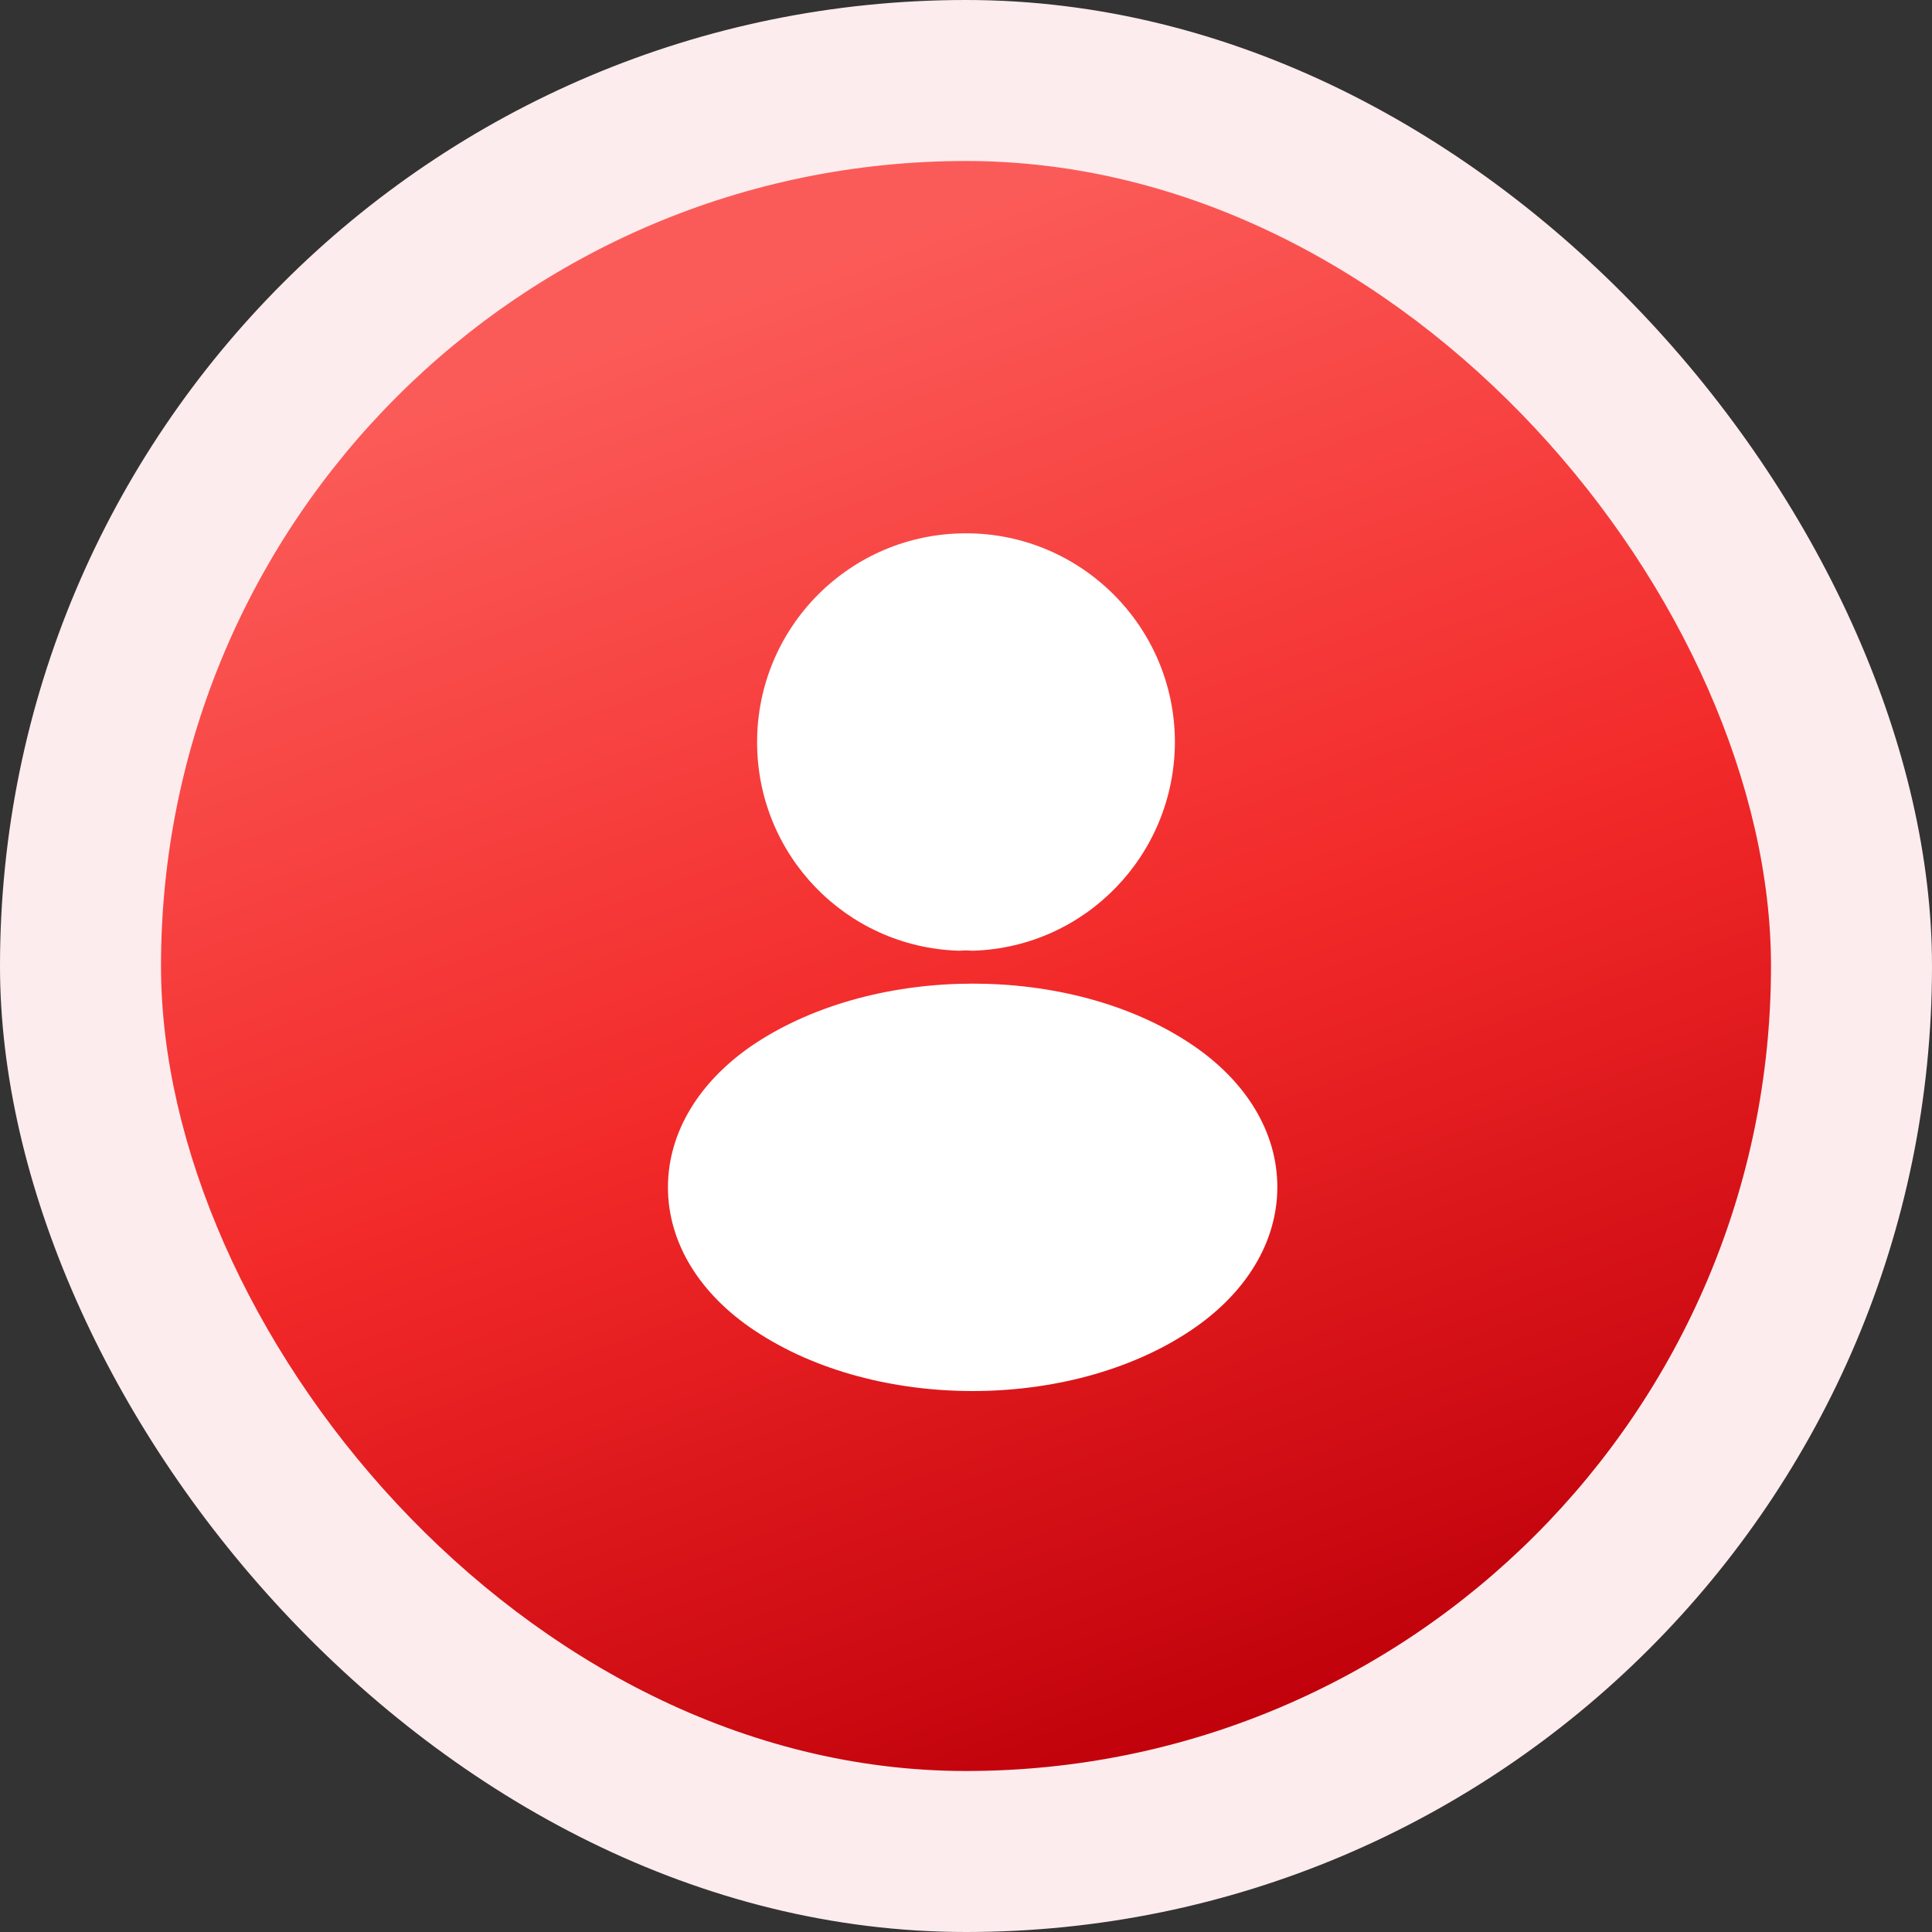
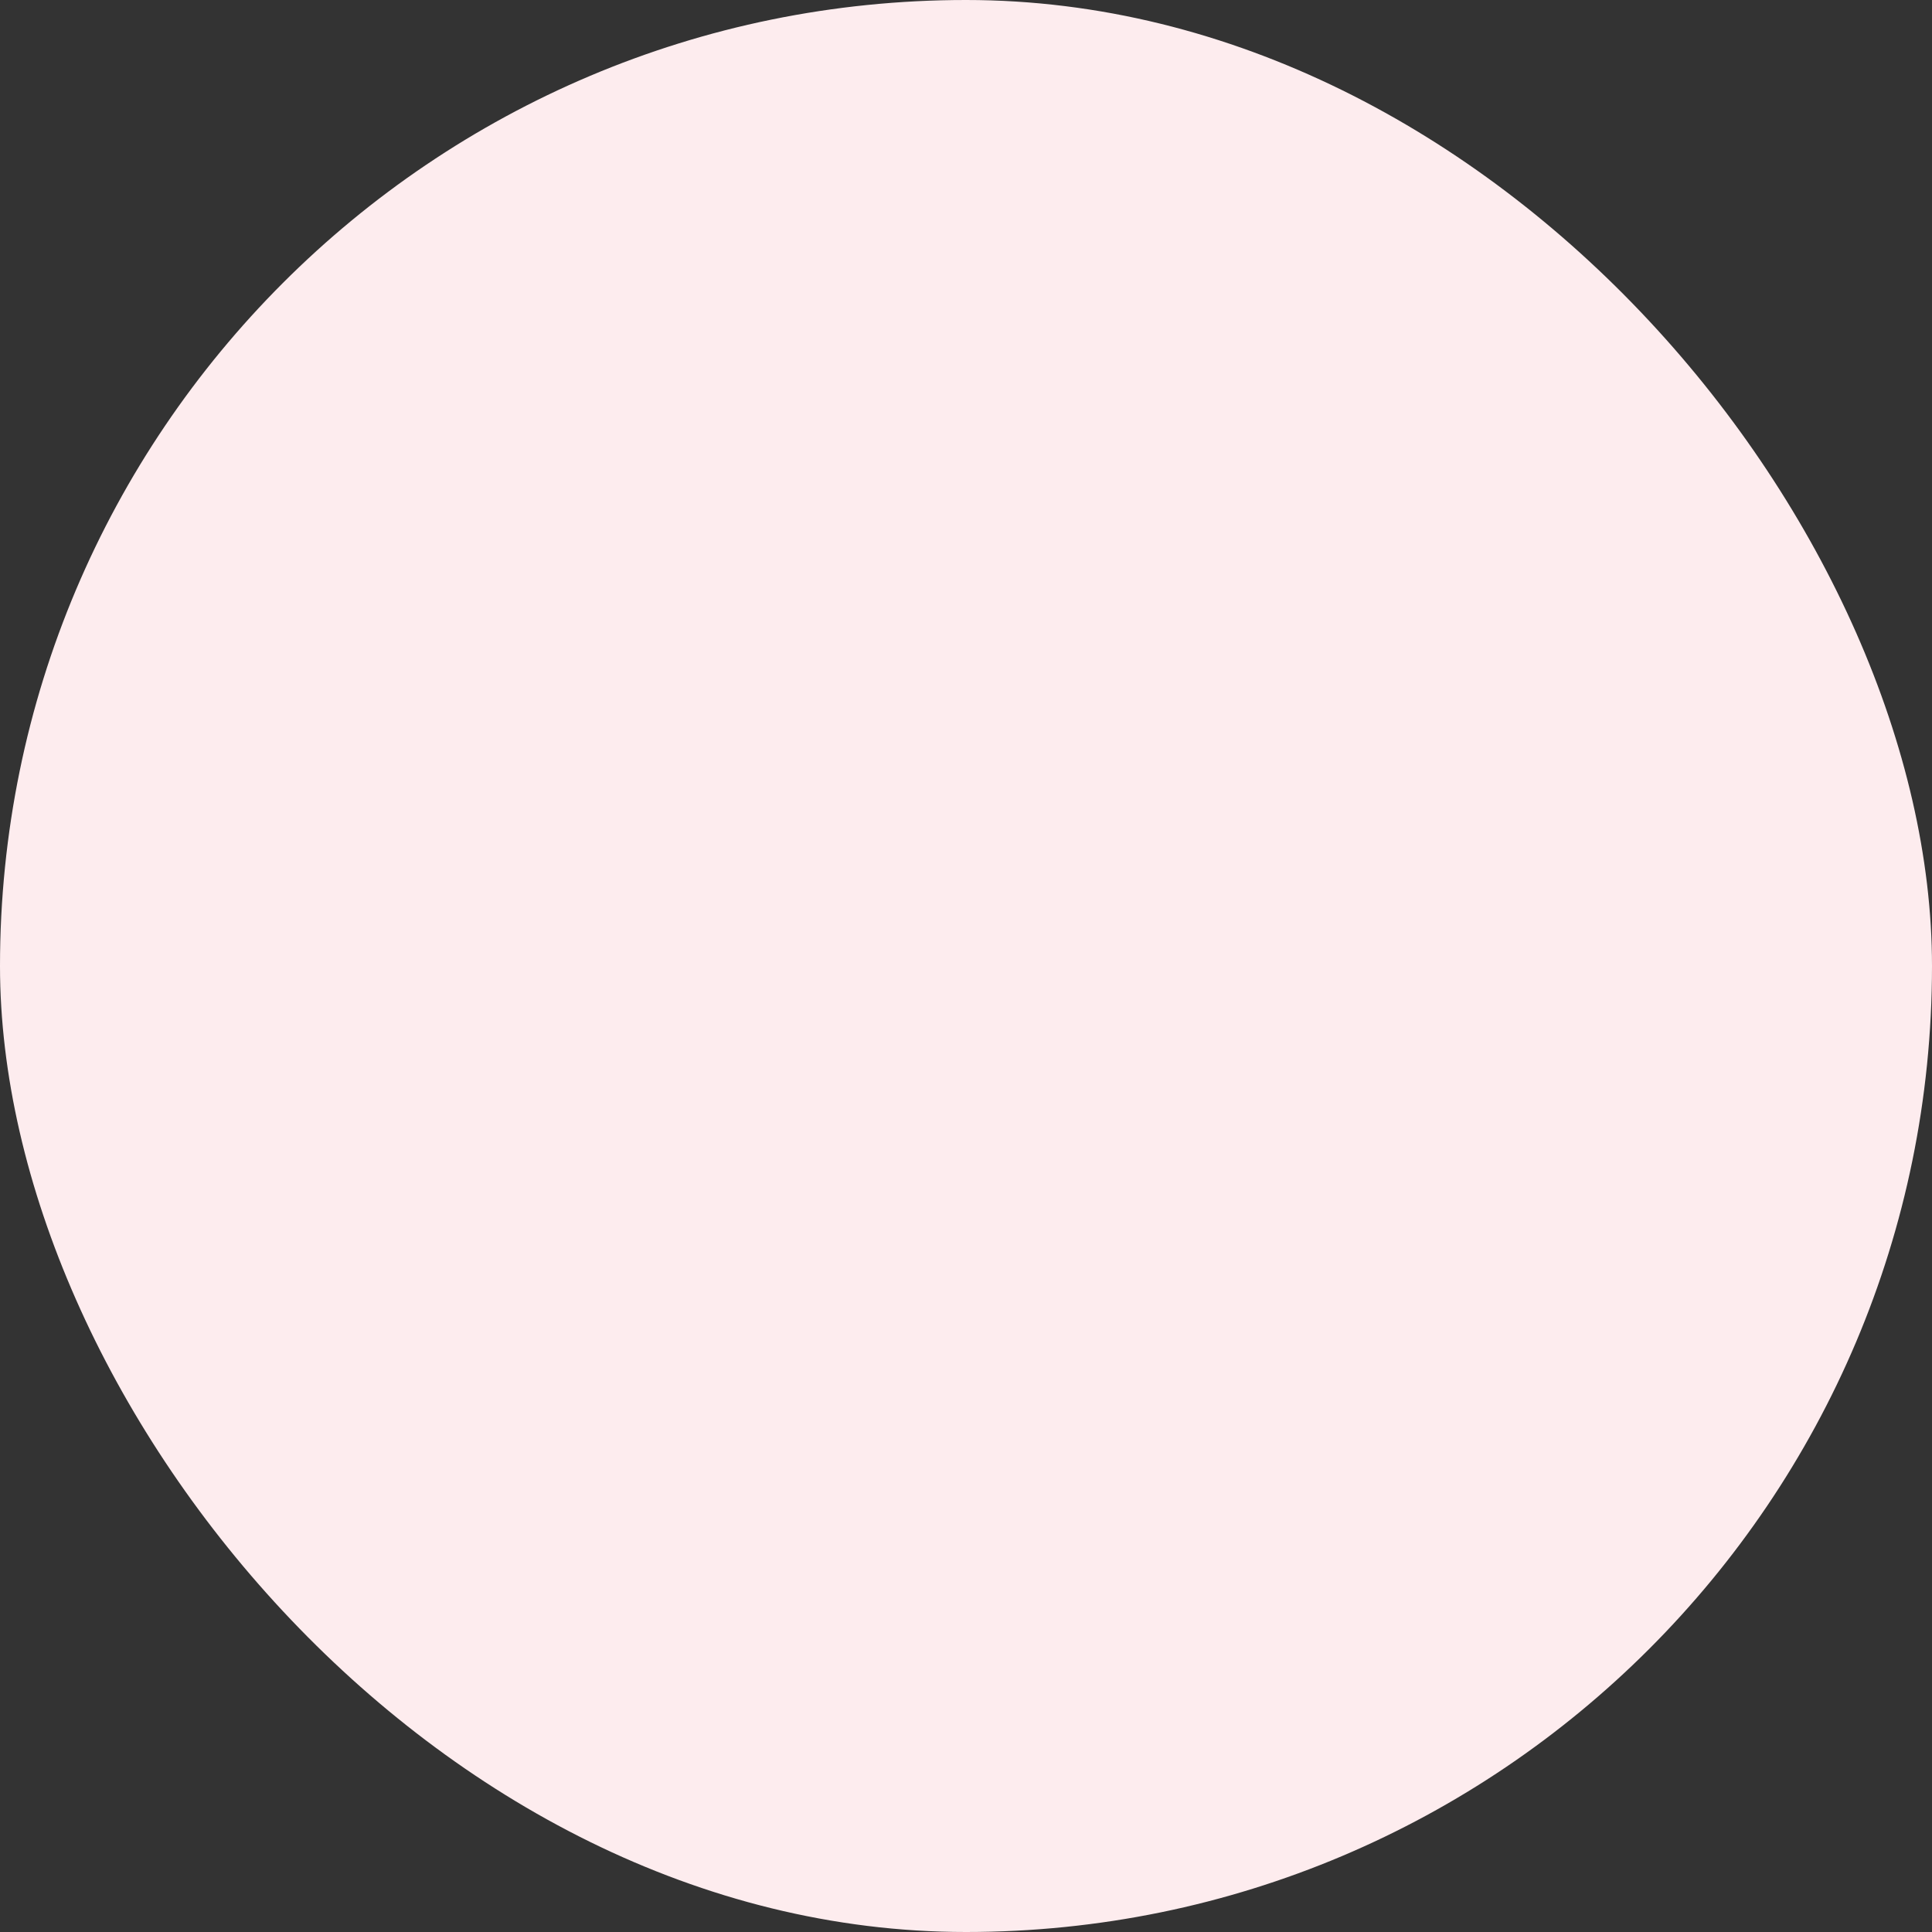
<svg xmlns="http://www.w3.org/2000/svg" width="48" height="48" viewBox="0 0 48 48" fill="none">
  <rect x="0" y="0" width="48" height="48" fill="#333333" stroke="none" />
  <rect width="48" height="48" rx="24" fill="#FDECEE" />
-   <rect x="4" y="4" width="40" height="40" rx="20" fill="url(#paint0_linear_4366_133893)" />
-   <path d="M24 13.25C21.124 13.25 18.81 15.577 18.81 18.44C18.81 21.243 21.019 23.526 23.805 23.62C23.836 23.621 23.867 23.62 23.898 23.617C23.965 23.611 24.037 23.611 24.085 23.616C24.118 23.62 24.152 23.621 24.185 23.62C26.971 23.526 29.178 21.244 29.19 18.443L29.19 18.44C29.19 15.576 26.864 13.25 24 13.25Z" fill="white" />
-   <path d="M29.586 25.936C28.067 24.921 26.1 24.438 24.172 24.438C22.244 24.438 20.274 24.922 18.745 25.935L18.742 25.937C17.377 26.851 16.595 28.127 16.595 29.499C16.595 30.87 17.377 32.145 18.744 33.054C20.268 34.073 22.236 34.56 24.165 34.56C26.094 34.56 28.063 34.073 29.587 33.053C30.952 32.139 31.735 30.863 31.735 29.491C31.735 28.12 30.952 26.845 29.586 25.936Z" fill="white" />
  <defs>
    <linearGradient id="paint0_linear_4366_133893" x1="31.066" y1="43.414" x2="17.944" y2="7.363" gradientUnits="userSpaceOnUse">
      <stop stop-color="#BF000A" />
      <stop offset="0.5" stop-color="#F22929" />
      <stop offset="1" stop-color="#FB5B58" />
    </linearGradient>
  </defs>
</svg>